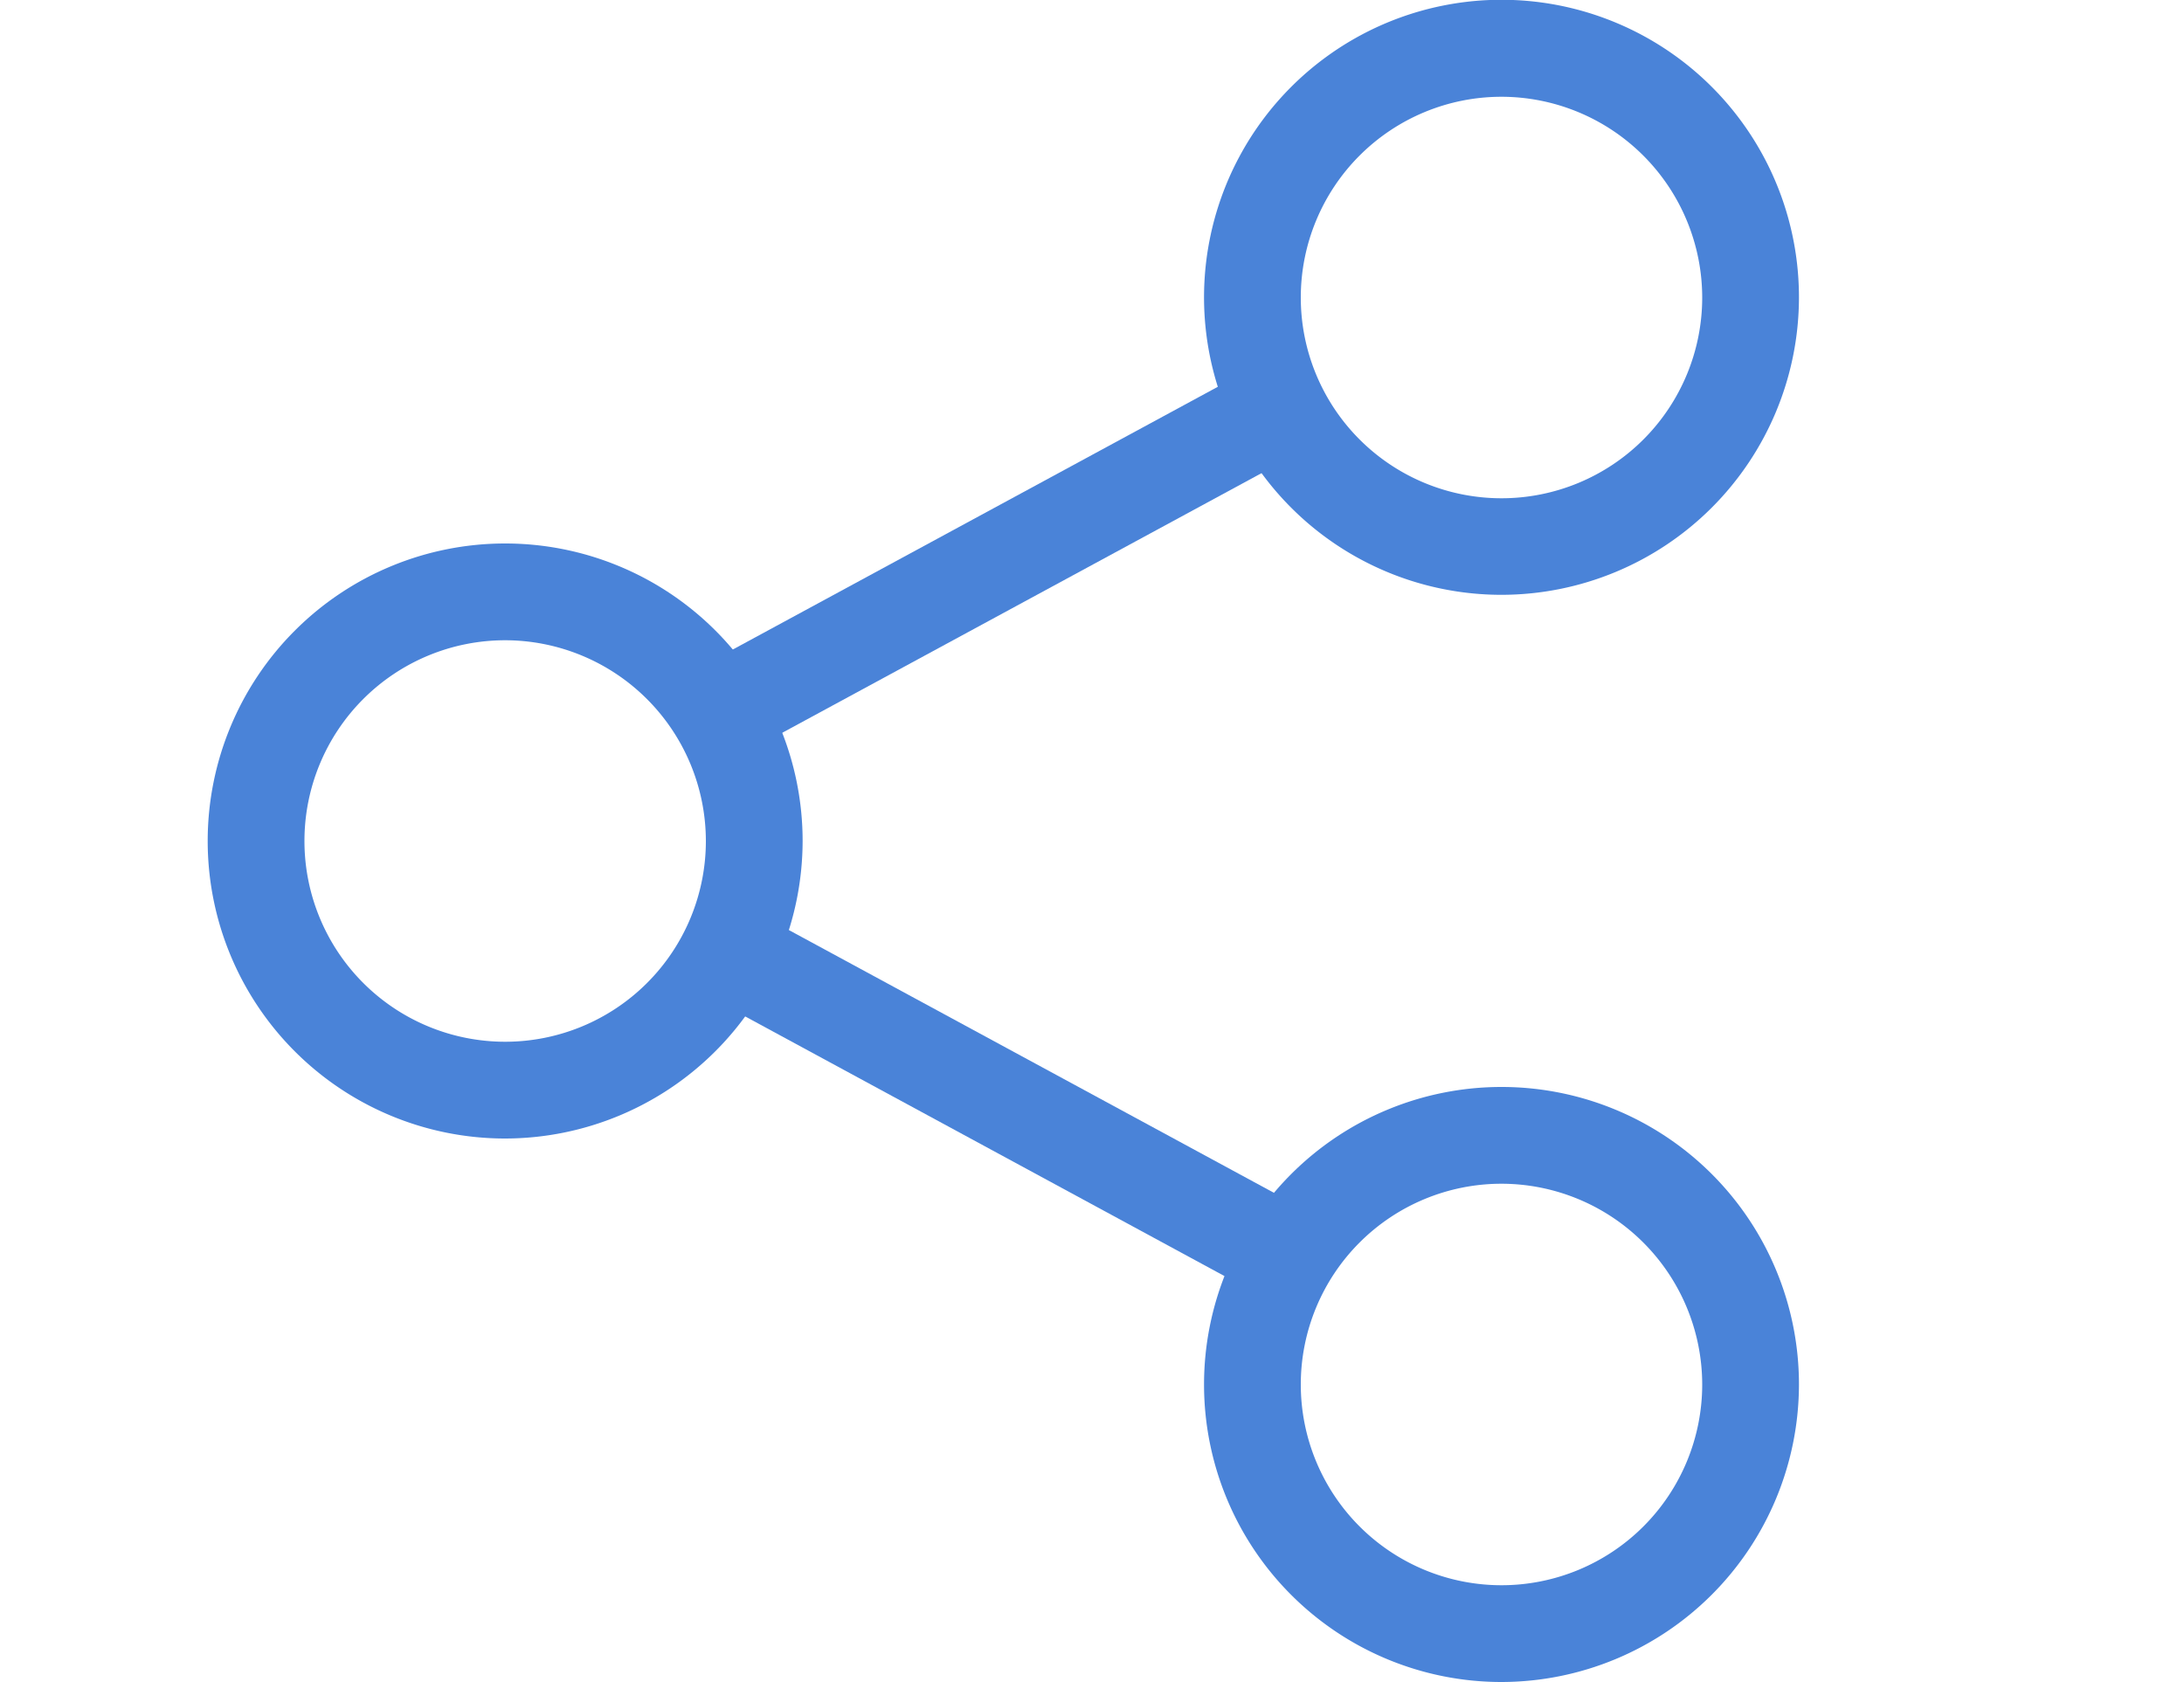
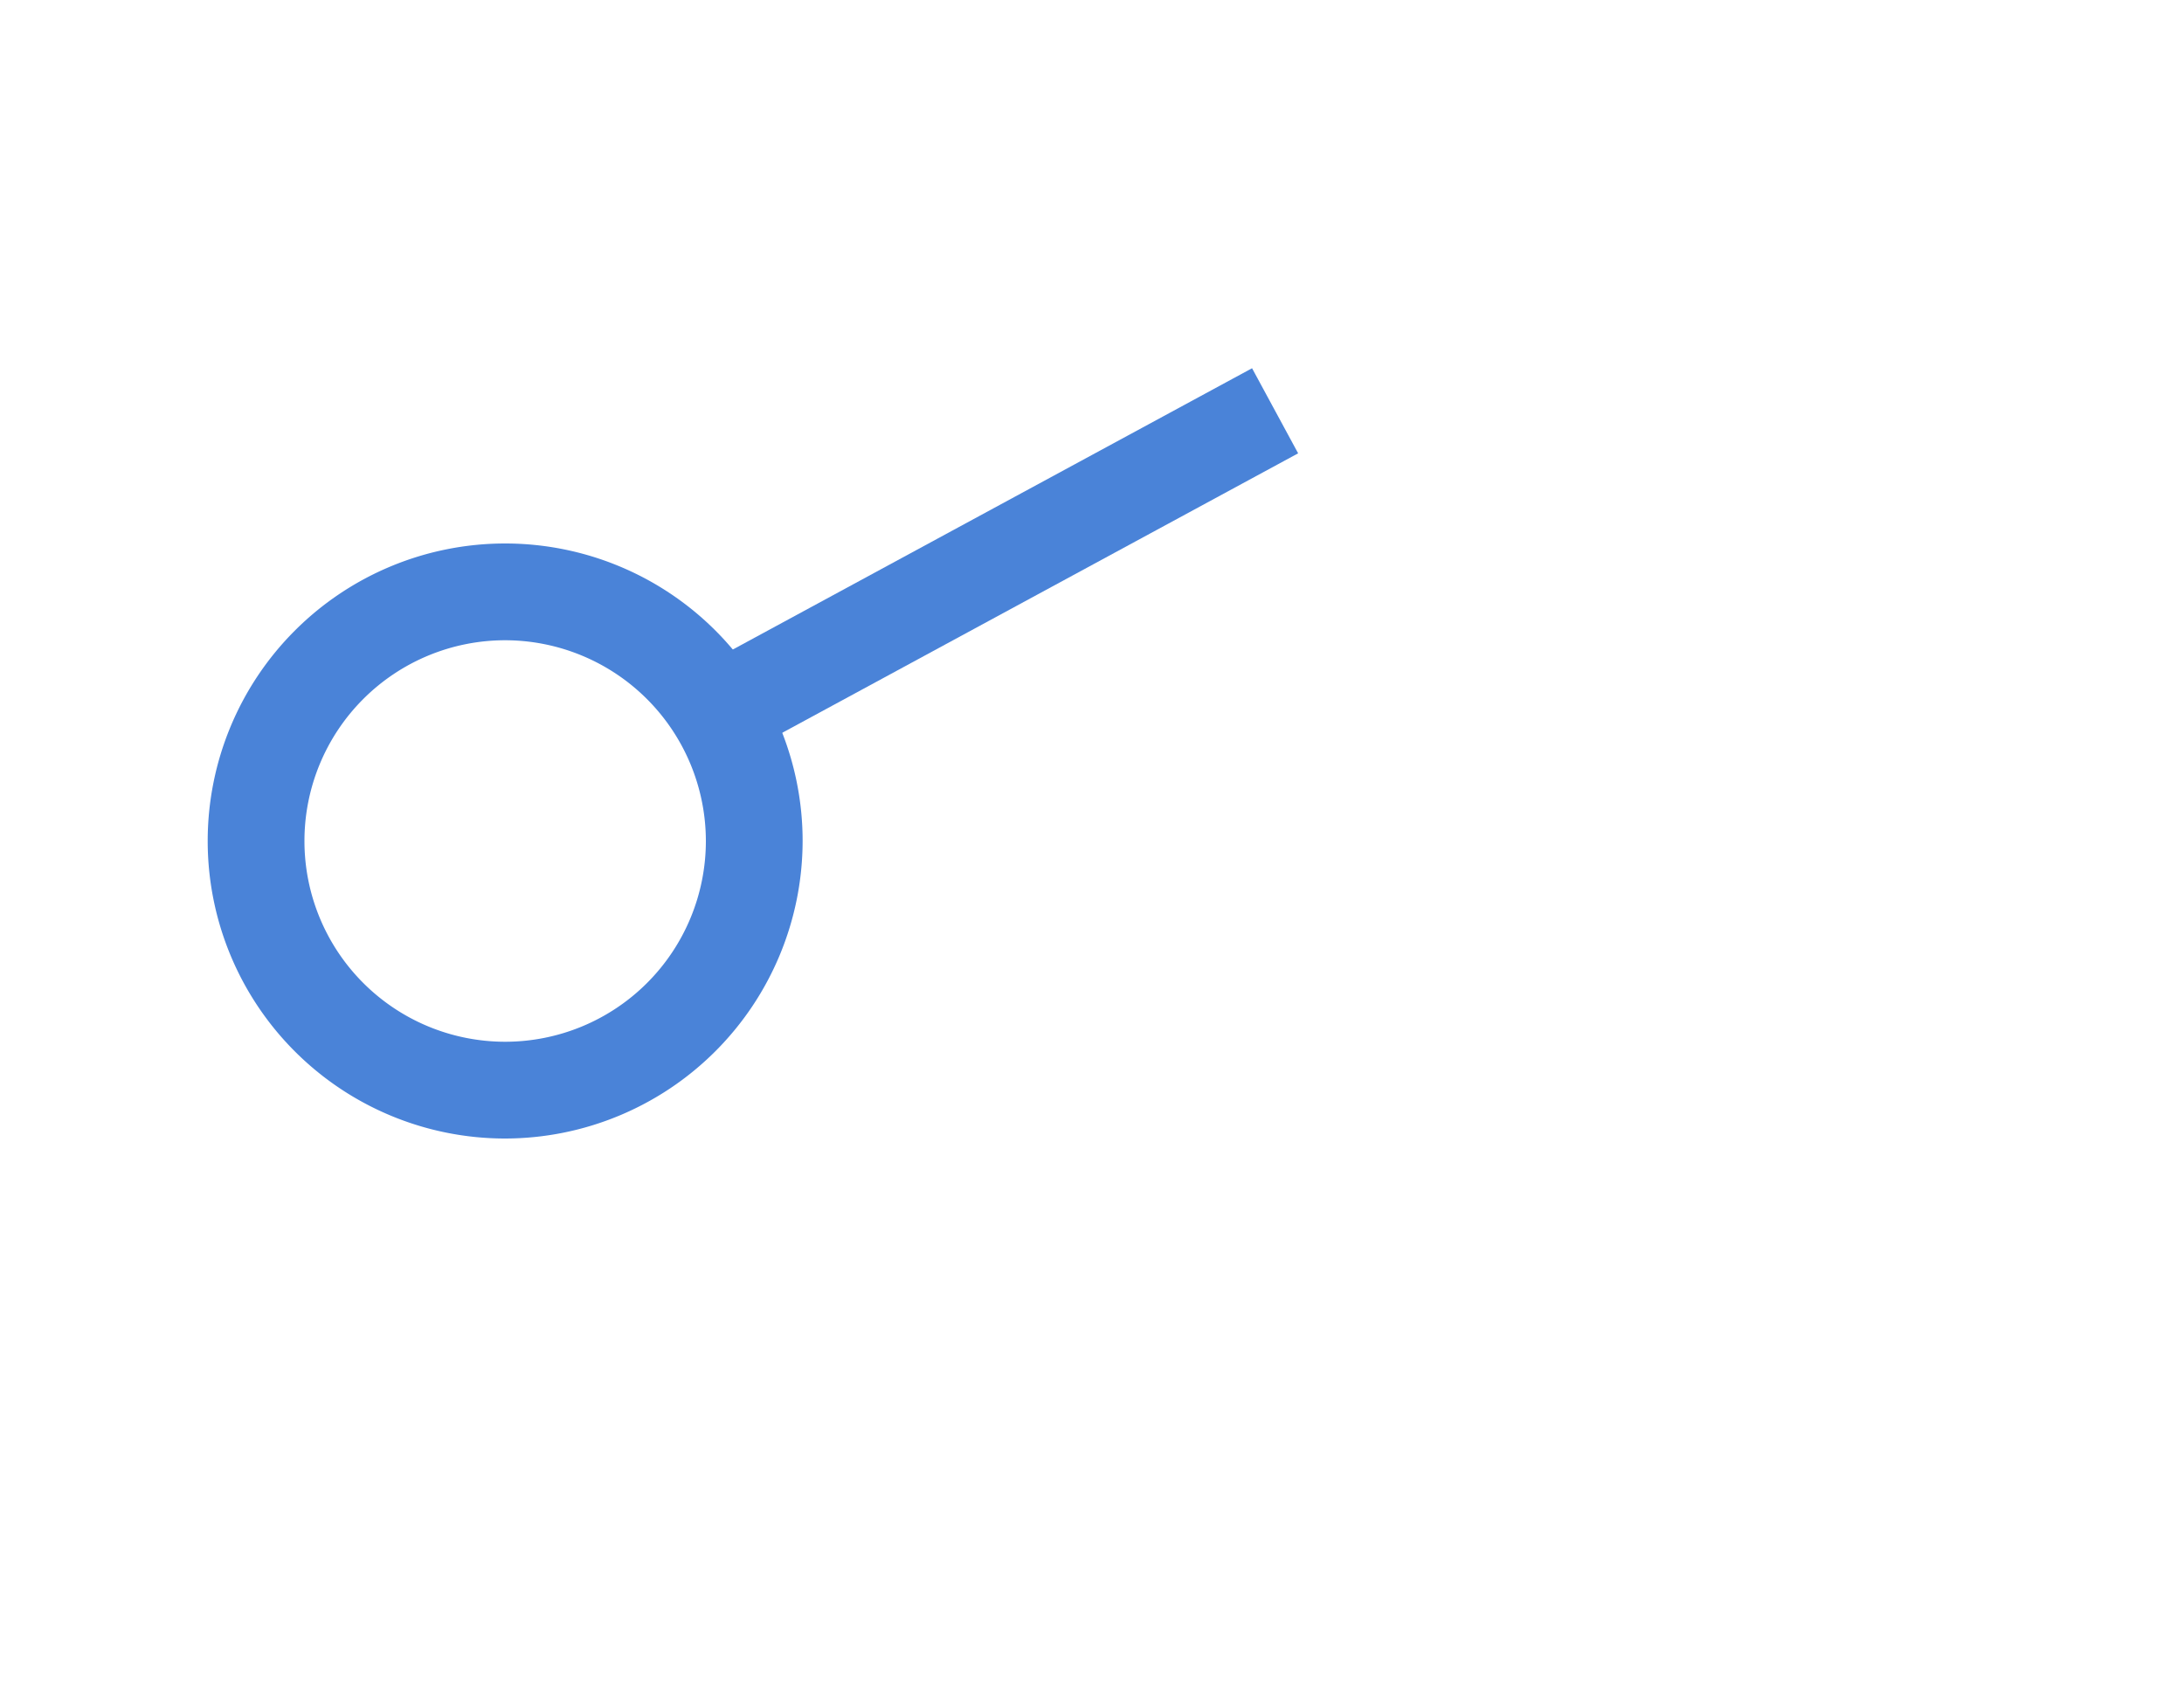
<svg xmlns="http://www.w3.org/2000/svg" id="Capa_1" data-name="Capa 1" viewBox="0 0 100 77">
  <defs>
    <style>.cls-1{fill:#4a83d8;}</style>
  </defs>
  <path class="cls-1" d="M23.13,52.12A13.62,13.62,0,1,1,36.75,38.5,13.64,13.64,0,0,1,23.13,52.12Zm0-22.81a9.19,9.19,0,1,0,9.19,9.19A9.2,9.2,0,0,0,23.13,29.31Z" />
-   <path class="cls-1" d="M68.75,77A13.62,13.62,0,1,1,82.37,63.38,13.64,13.64,0,0,1,68.75,77Zm0-22.81a9.19,9.19,0,1,0,9.19,9.19A9.2,9.2,0,0,0,68.75,54.19Z" />
-   <path class="cls-1" d="M68.75,27.23A13.62,13.62,0,1,1,82.37,13.62,13.63,13.63,0,0,1,68.75,27.23Zm0-22.8a9.19,9.19,0,1,0,9.19,9.19A9.2,9.2,0,0,0,68.75,4.43Z" />
  <rect class="cls-1" x="31.79" y="23.33" width="28.3" height="4.43" transform="translate(-6.62 24.96) rotate(-28.44)" />
-   <rect class="cls-1" x="43.73" y="36.27" width="4.43" height="28.3" transform="translate(-20.28 66.8) rotate(-61.56)" />
</svg>